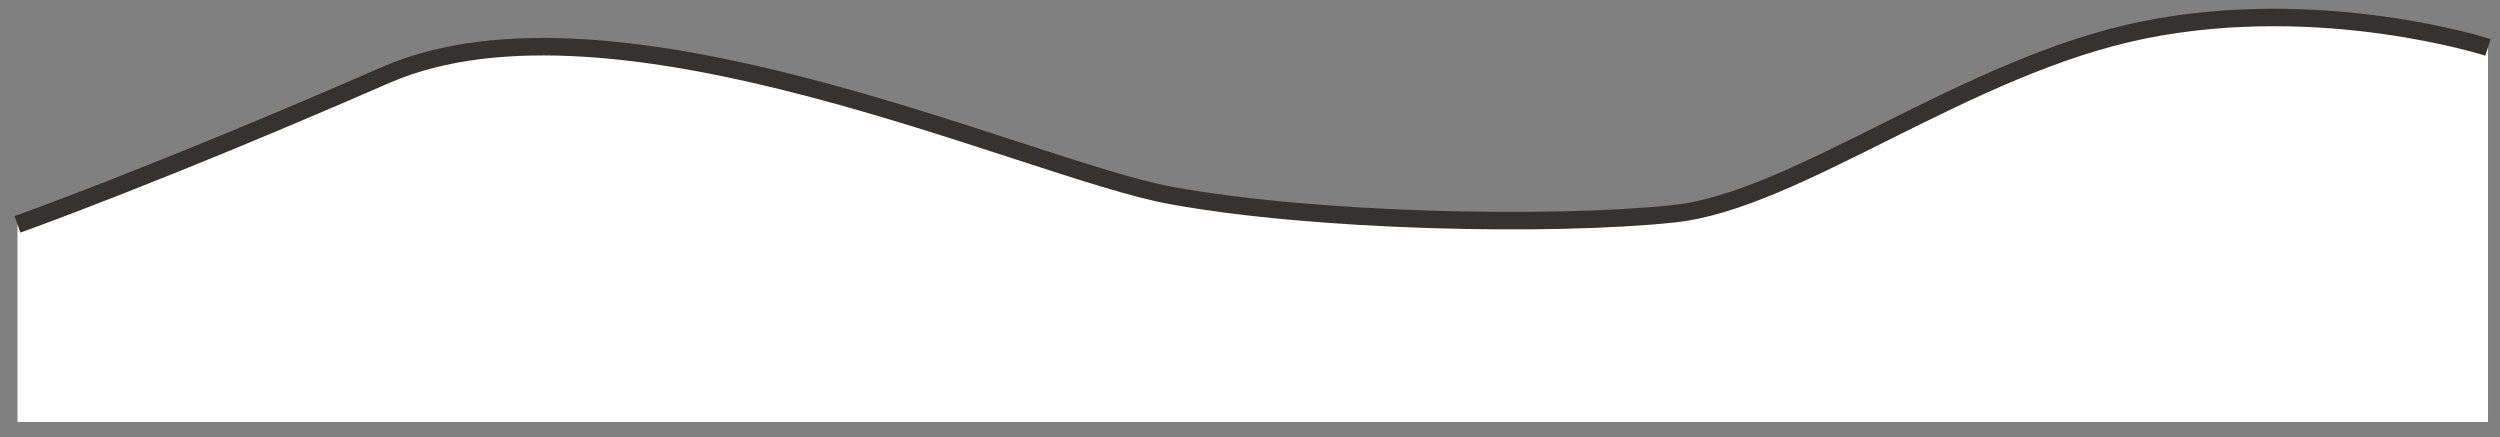
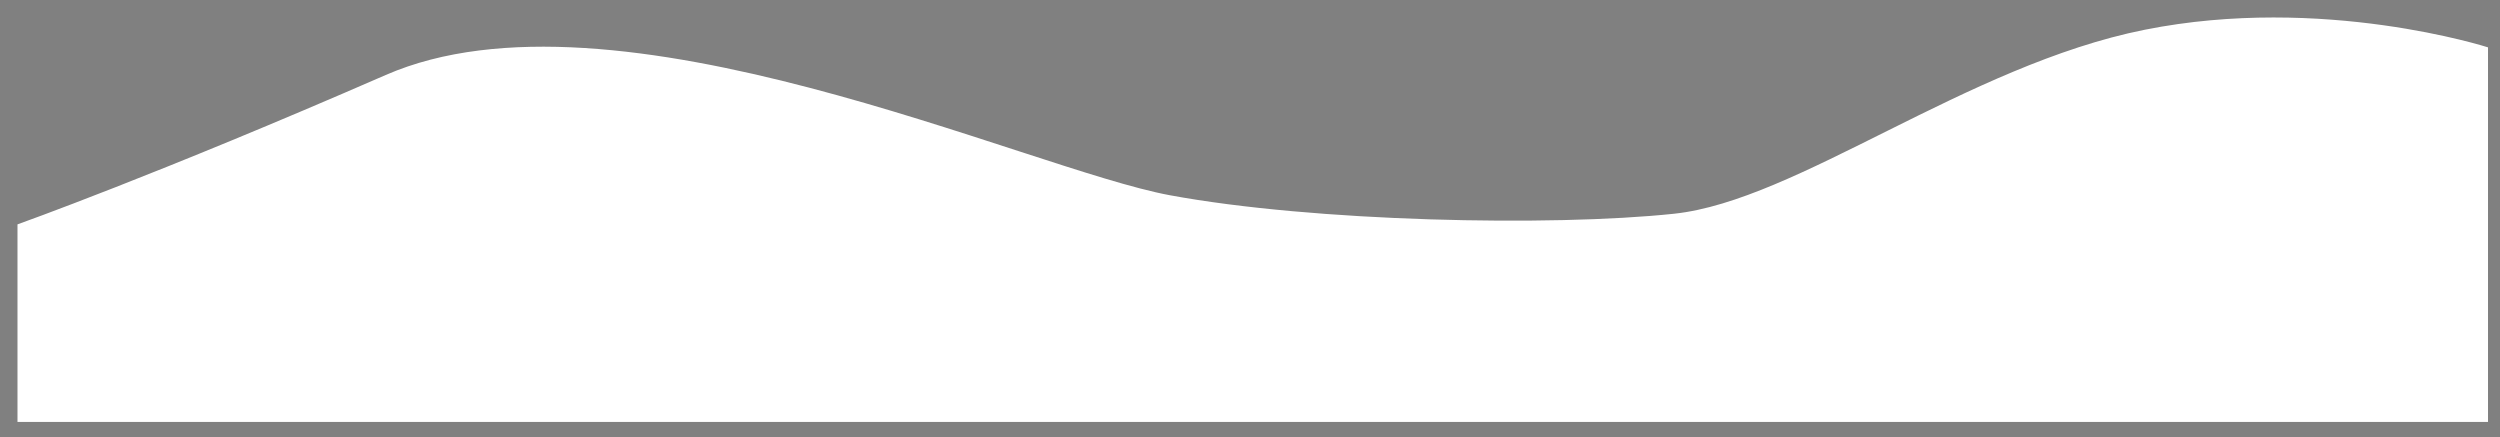
<svg xmlns="http://www.w3.org/2000/svg" width="143" height="25" viewBox="0 0 143 25" fill="none">
  <rect x="0" y="0" width="143" height="25" fill="#808080" stroke="none" />
  <path d="M142.314 2.709V24.134H1V12.834C1 12.834 8.991 9.991 22.06 4.291C35.13 -1.41 58.706 9.648 66.919 11.168C75.132 12.688 88.726 12.972 95.753 12.226C102.781 11.48 112.495 3.737 122.677 1.702C132.859 -0.335 142.314 2.709 142.314 2.709Z" fill="white" />
-   <path d="M142.314 2.709C142.314 2.709 132.859 -0.335 122.677 1.702C112.495 3.737 102.781 11.48 95.753 12.226C88.726 12.972 75.132 12.688 66.919 11.168C58.706 9.648 35.13 -1.41 22.06 4.291C8.991 9.991 1 12.834 1 12.834" stroke="#36322F" />
</svg>